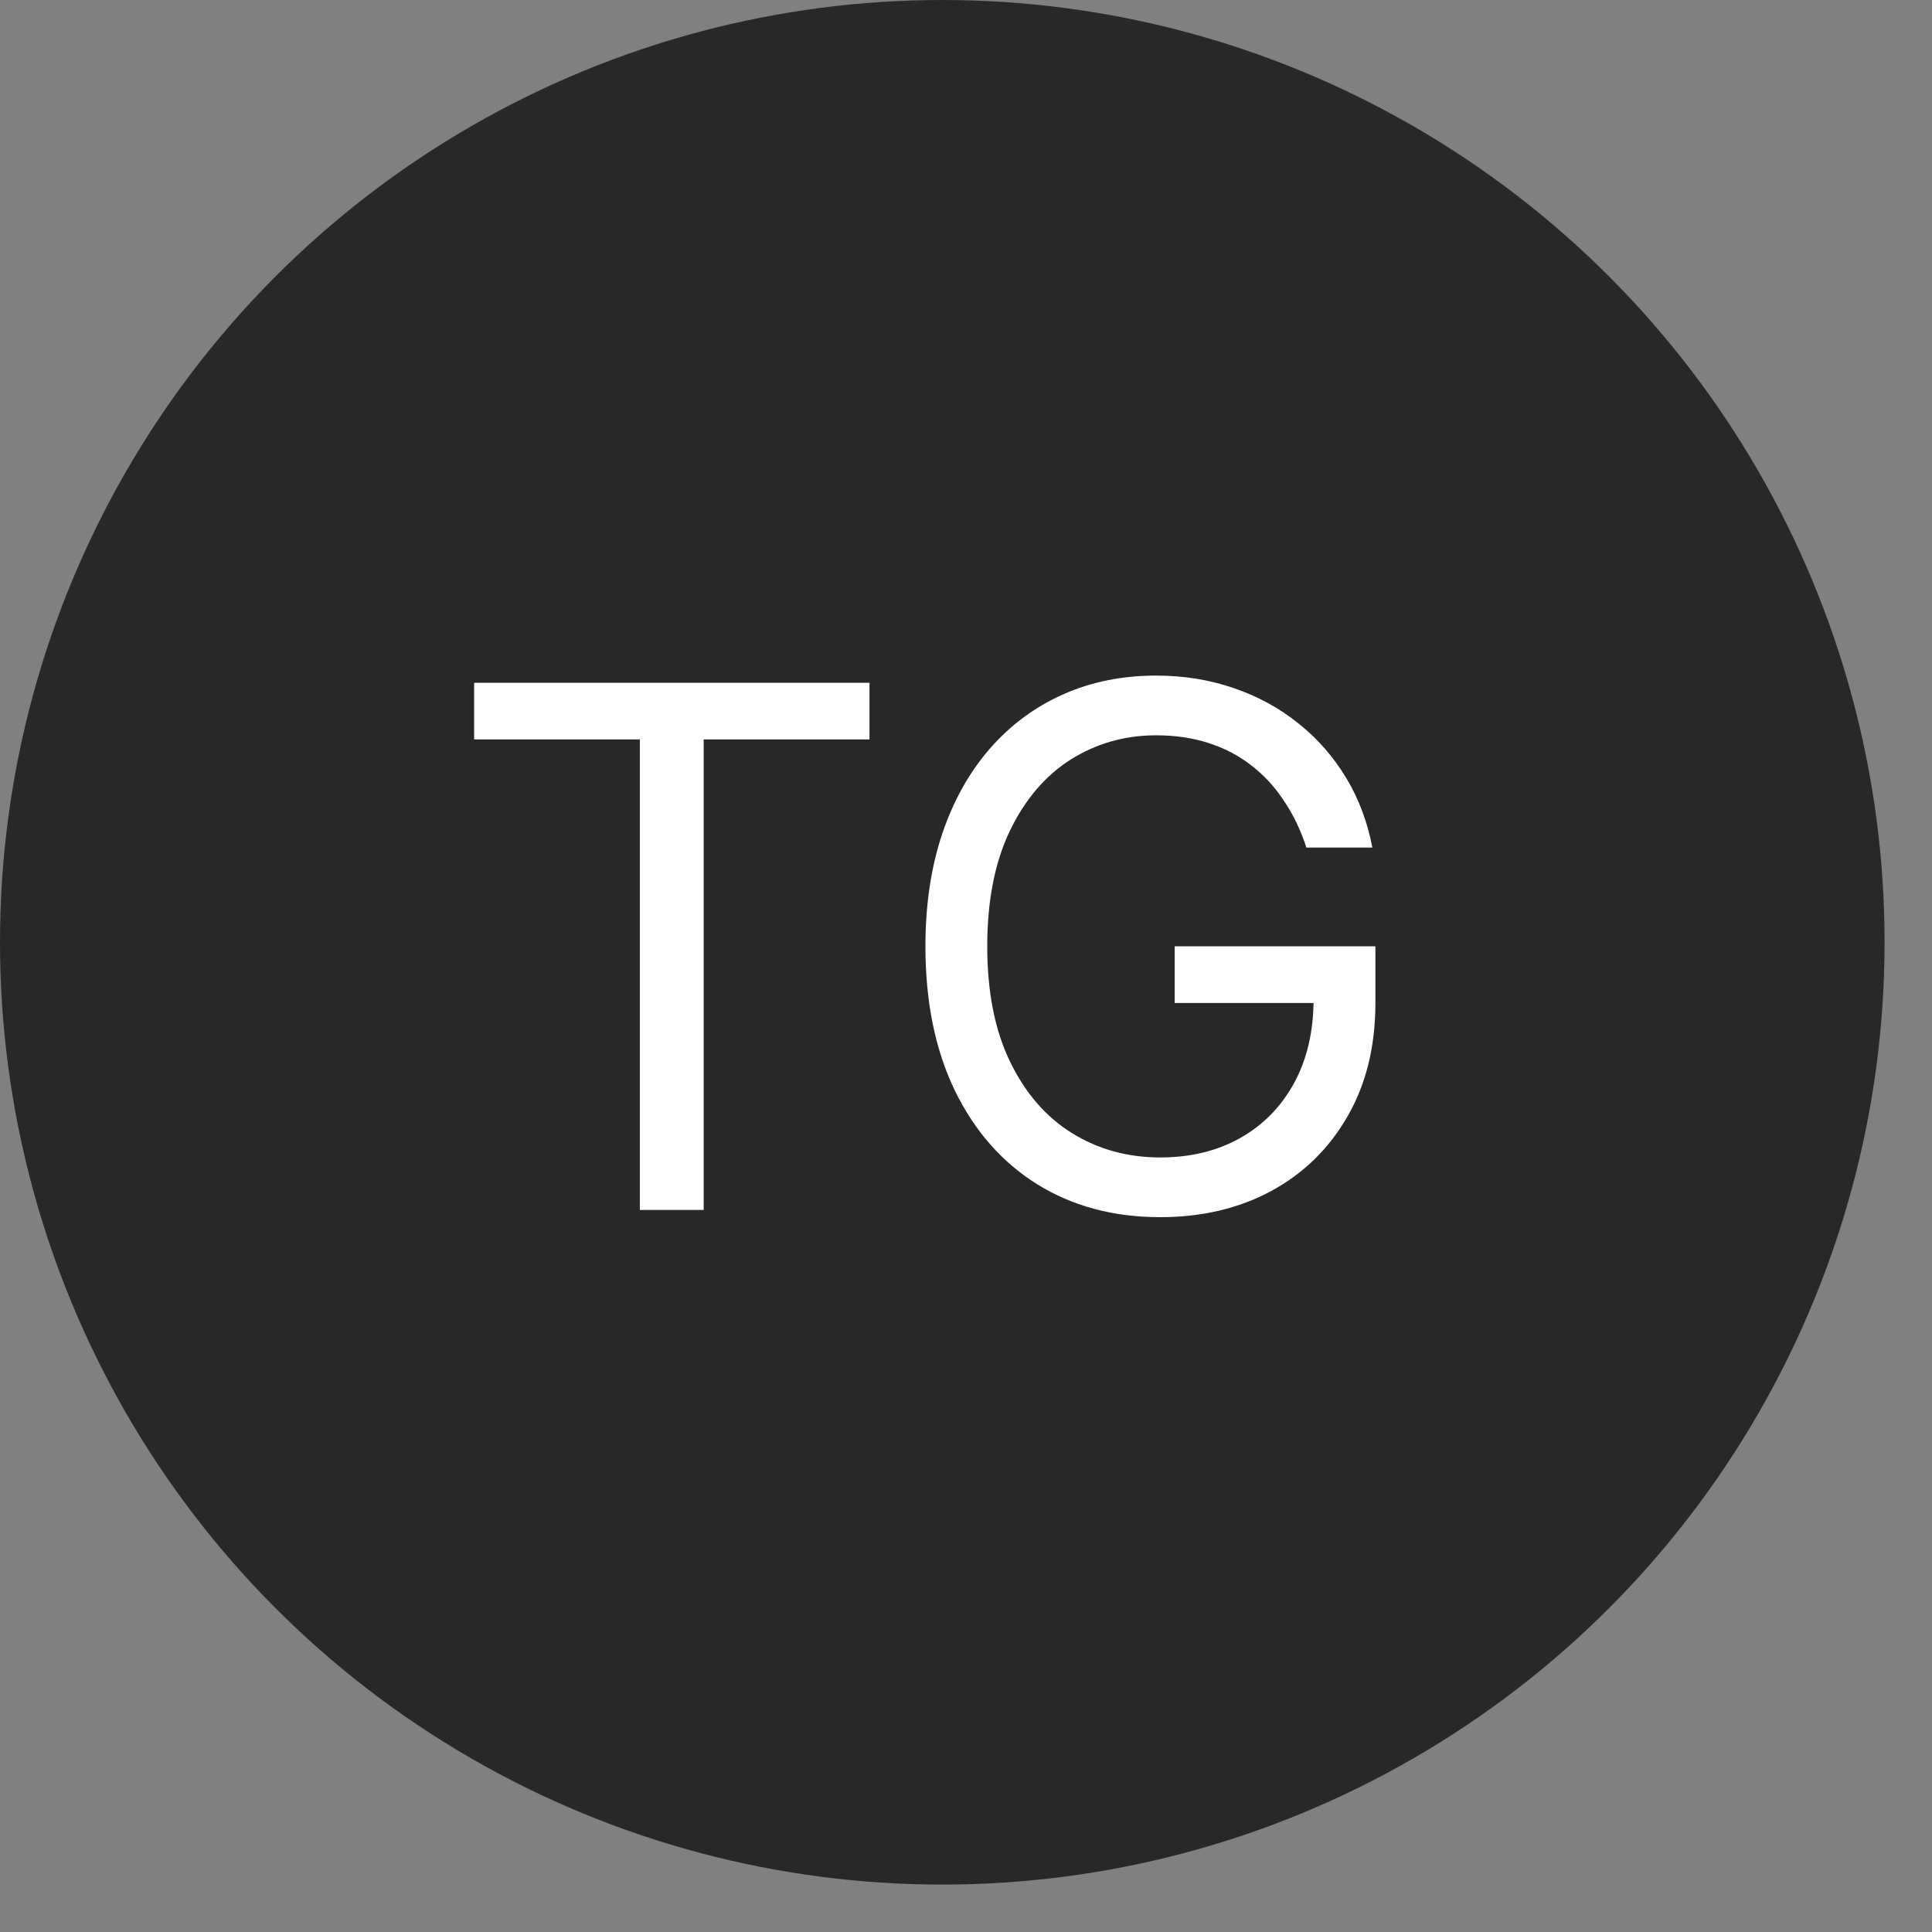
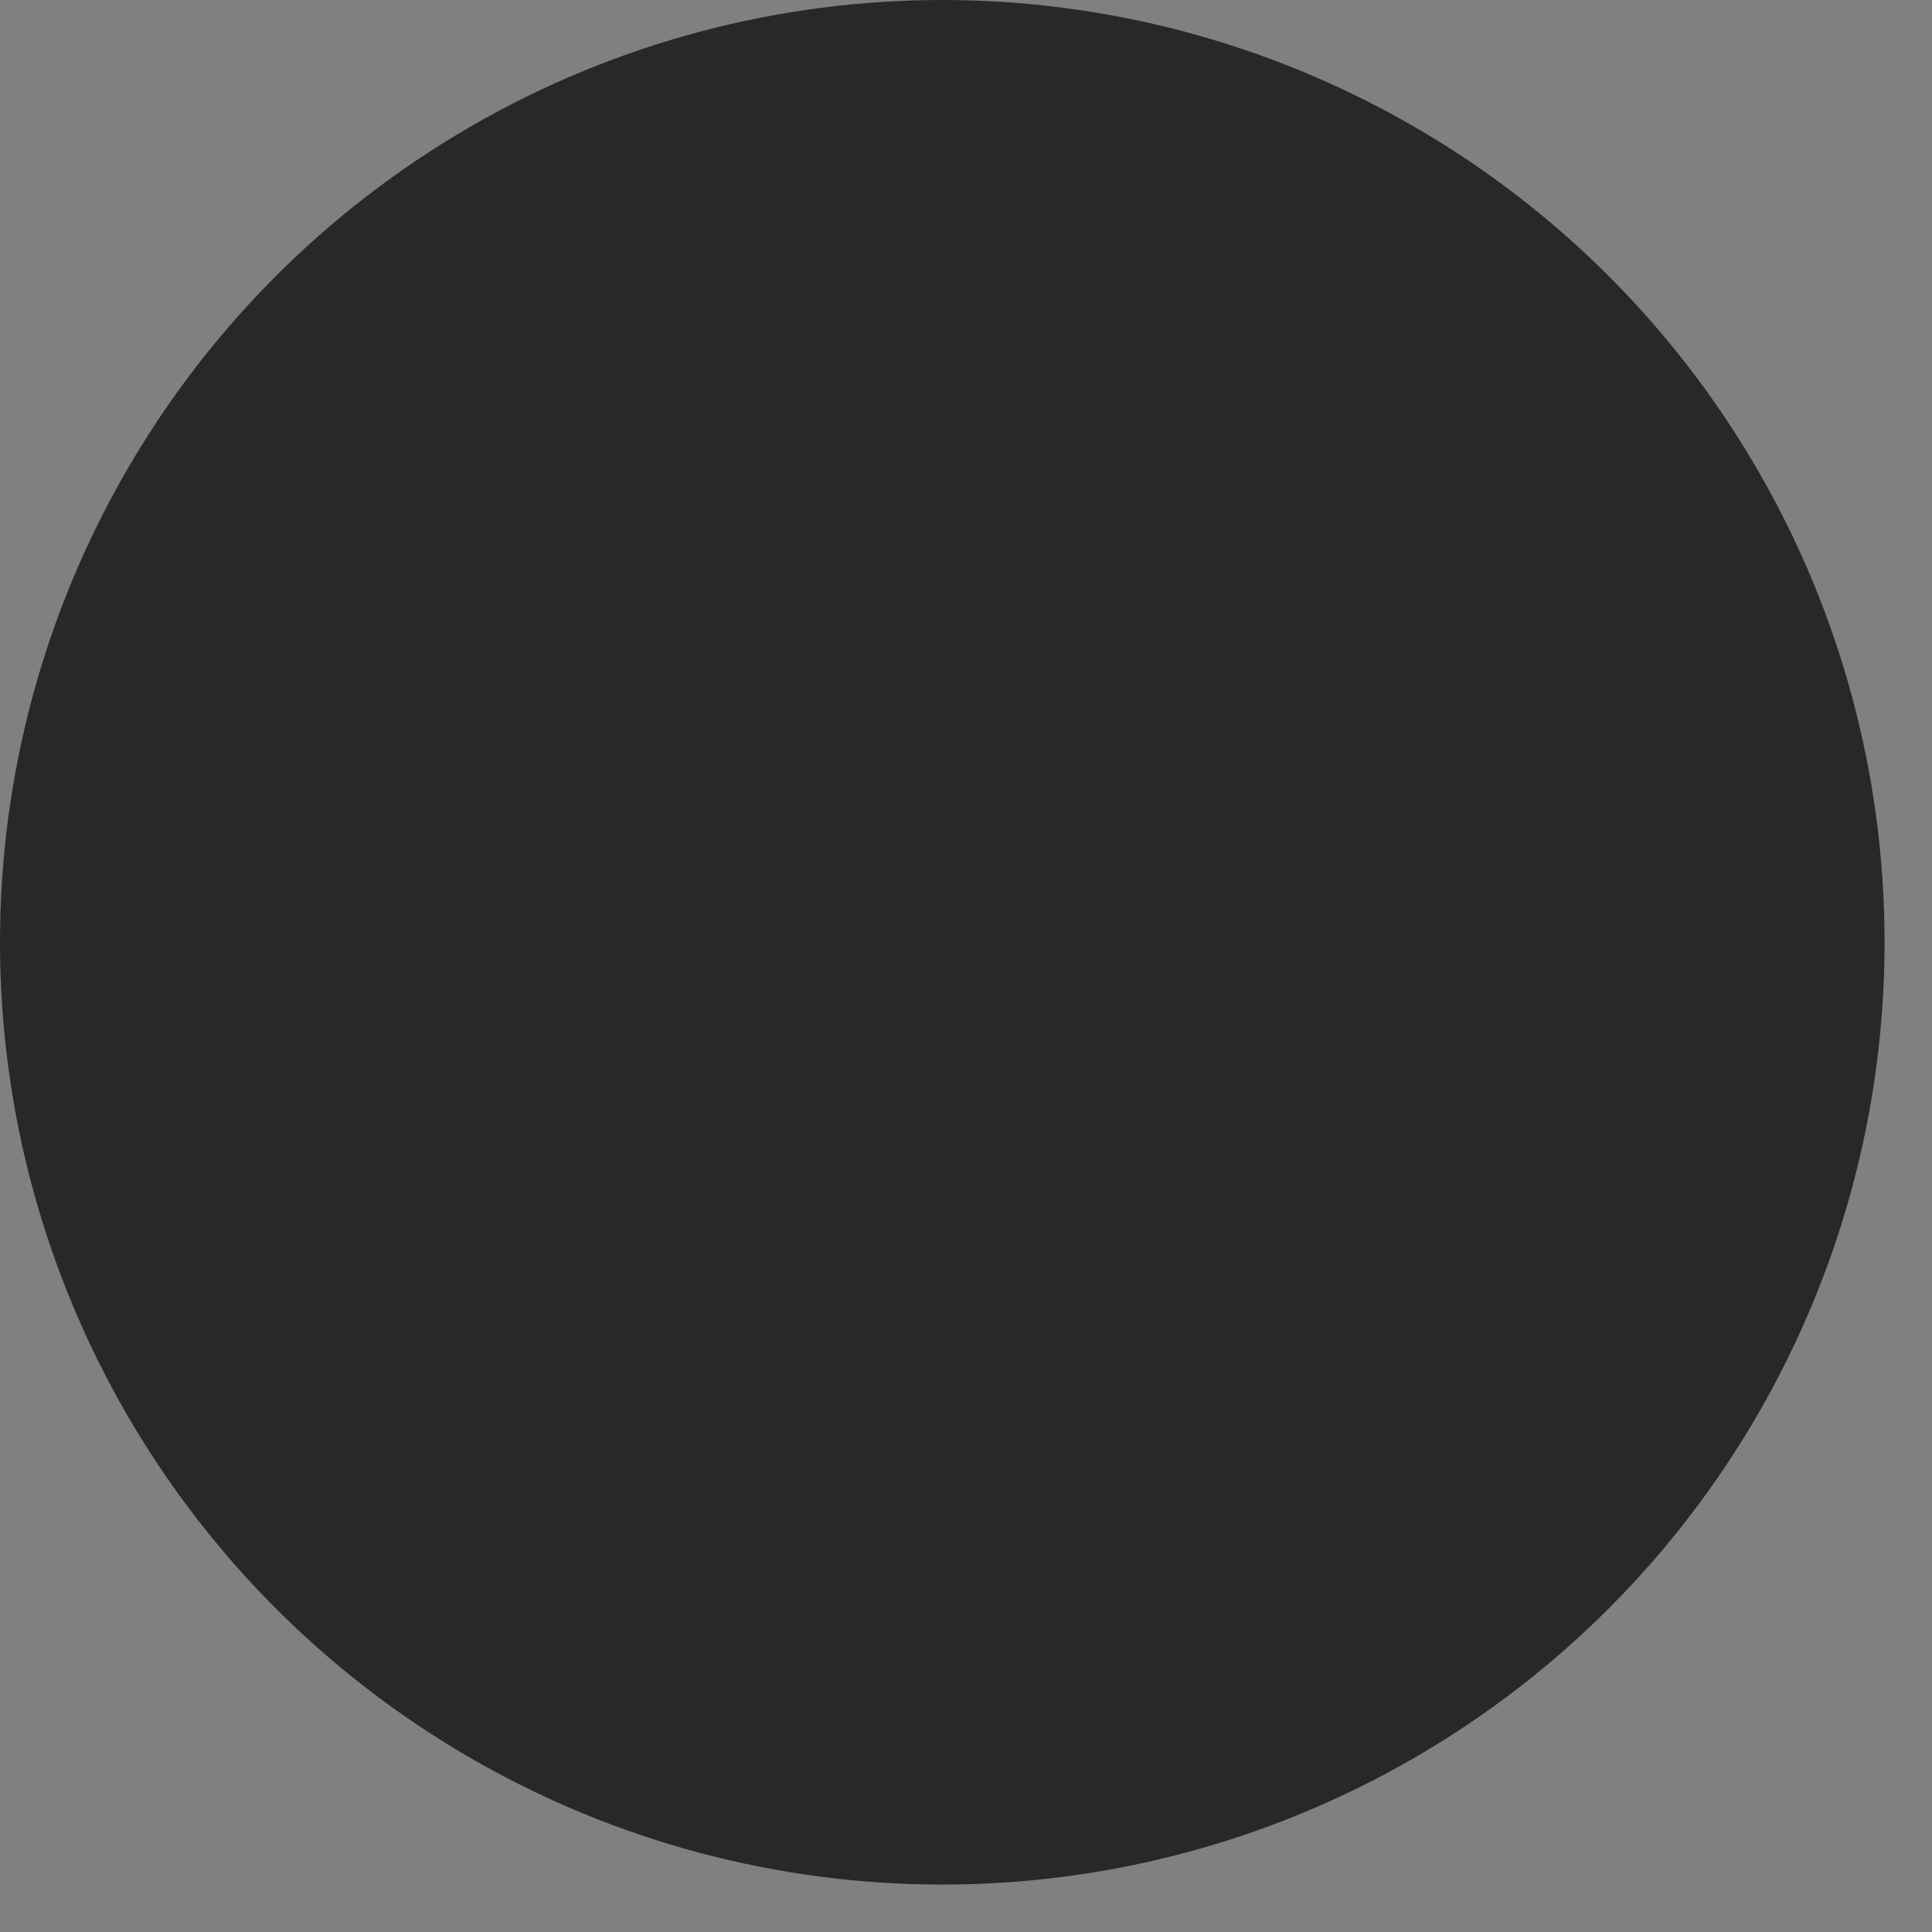
<svg xmlns="http://www.w3.org/2000/svg" width="22" height="22" viewBox="0 0 22 22" fill="none">
  <rect x="0" y="0" width="22" height="22" fill="#808080" stroke="none" />
  <circle cx="10.73" cy="10.73" r="10.73" fill="#282828" />
-   <path d="M5.399 8.42V7.775H9.901V8.42H8.013V13.778H7.286V8.42H5.399ZM14.876 9.651C14.812 9.453 14.727 9.277 14.621 9.12C14.518 8.962 14.394 8.827 14.249 8.716C14.106 8.604 13.944 8.519 13.762 8.461C13.581 8.402 13.382 8.373 13.165 8.373C12.809 8.373 12.486 8.465 12.194 8.648C11.903 8.832 11.672 9.103 11.5 9.46C11.328 9.818 11.242 10.257 11.242 10.776C11.242 11.296 11.329 11.735 11.503 12.092C11.677 12.45 11.912 12.721 12.209 12.904C12.506 13.088 12.84 13.18 13.211 13.18C13.555 13.18 13.858 13.107 14.12 12.96C14.384 12.812 14.589 12.602 14.736 12.333C14.884 12.061 14.958 11.742 14.958 11.374L15.181 11.421H13.376V10.776H15.662V11.421C15.662 11.916 15.556 12.345 15.345 12.711C15.136 13.076 14.847 13.36 14.478 13.561C14.11 13.76 13.688 13.86 13.211 13.86C12.68 13.86 12.213 13.735 11.81 13.485C11.41 13.235 11.097 12.879 10.873 12.418C10.65 11.957 10.538 11.409 10.538 10.776C10.538 10.302 10.602 9.875 10.729 9.495C10.858 9.114 11.04 8.79 11.274 8.522C11.508 8.255 11.786 8.049 12.106 7.907C12.427 7.764 12.78 7.693 13.165 7.693C13.481 7.693 13.776 7.741 14.05 7.836C14.325 7.93 14.57 8.064 14.786 8.238C15.002 8.41 15.183 8.616 15.328 8.856C15.472 9.095 15.572 9.36 15.627 9.651H14.876Z" fill="white" />
</svg>